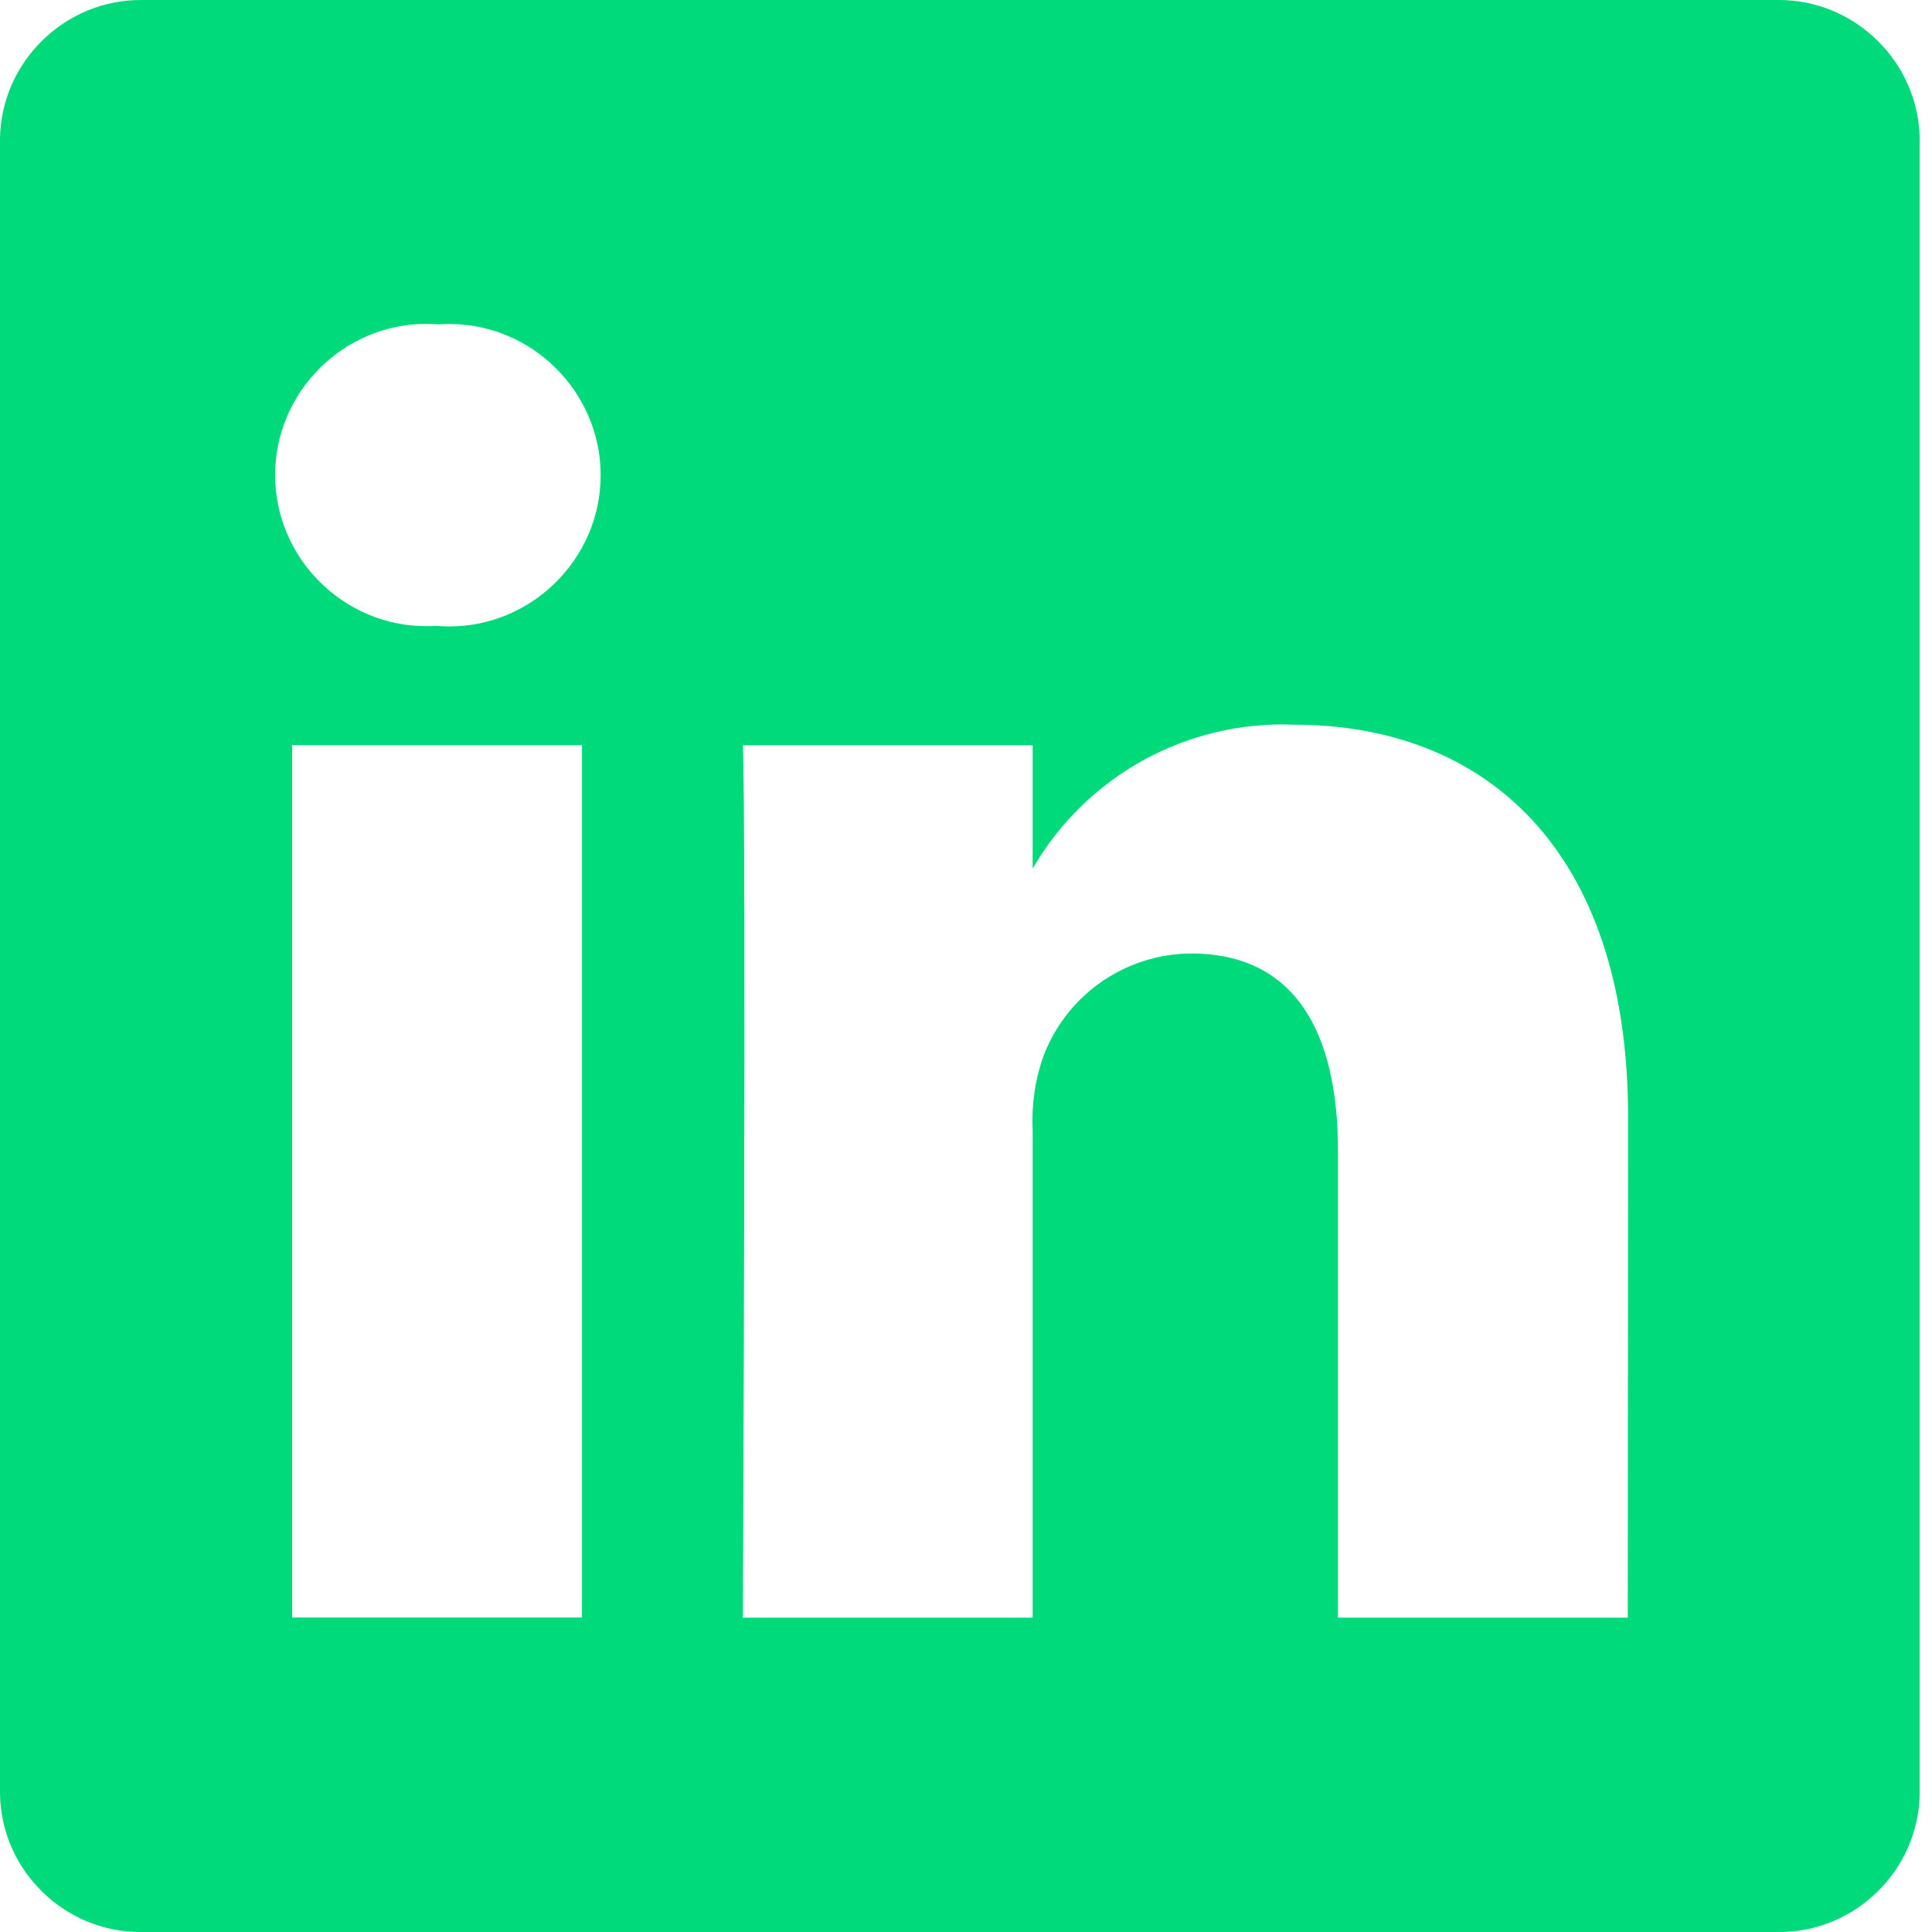
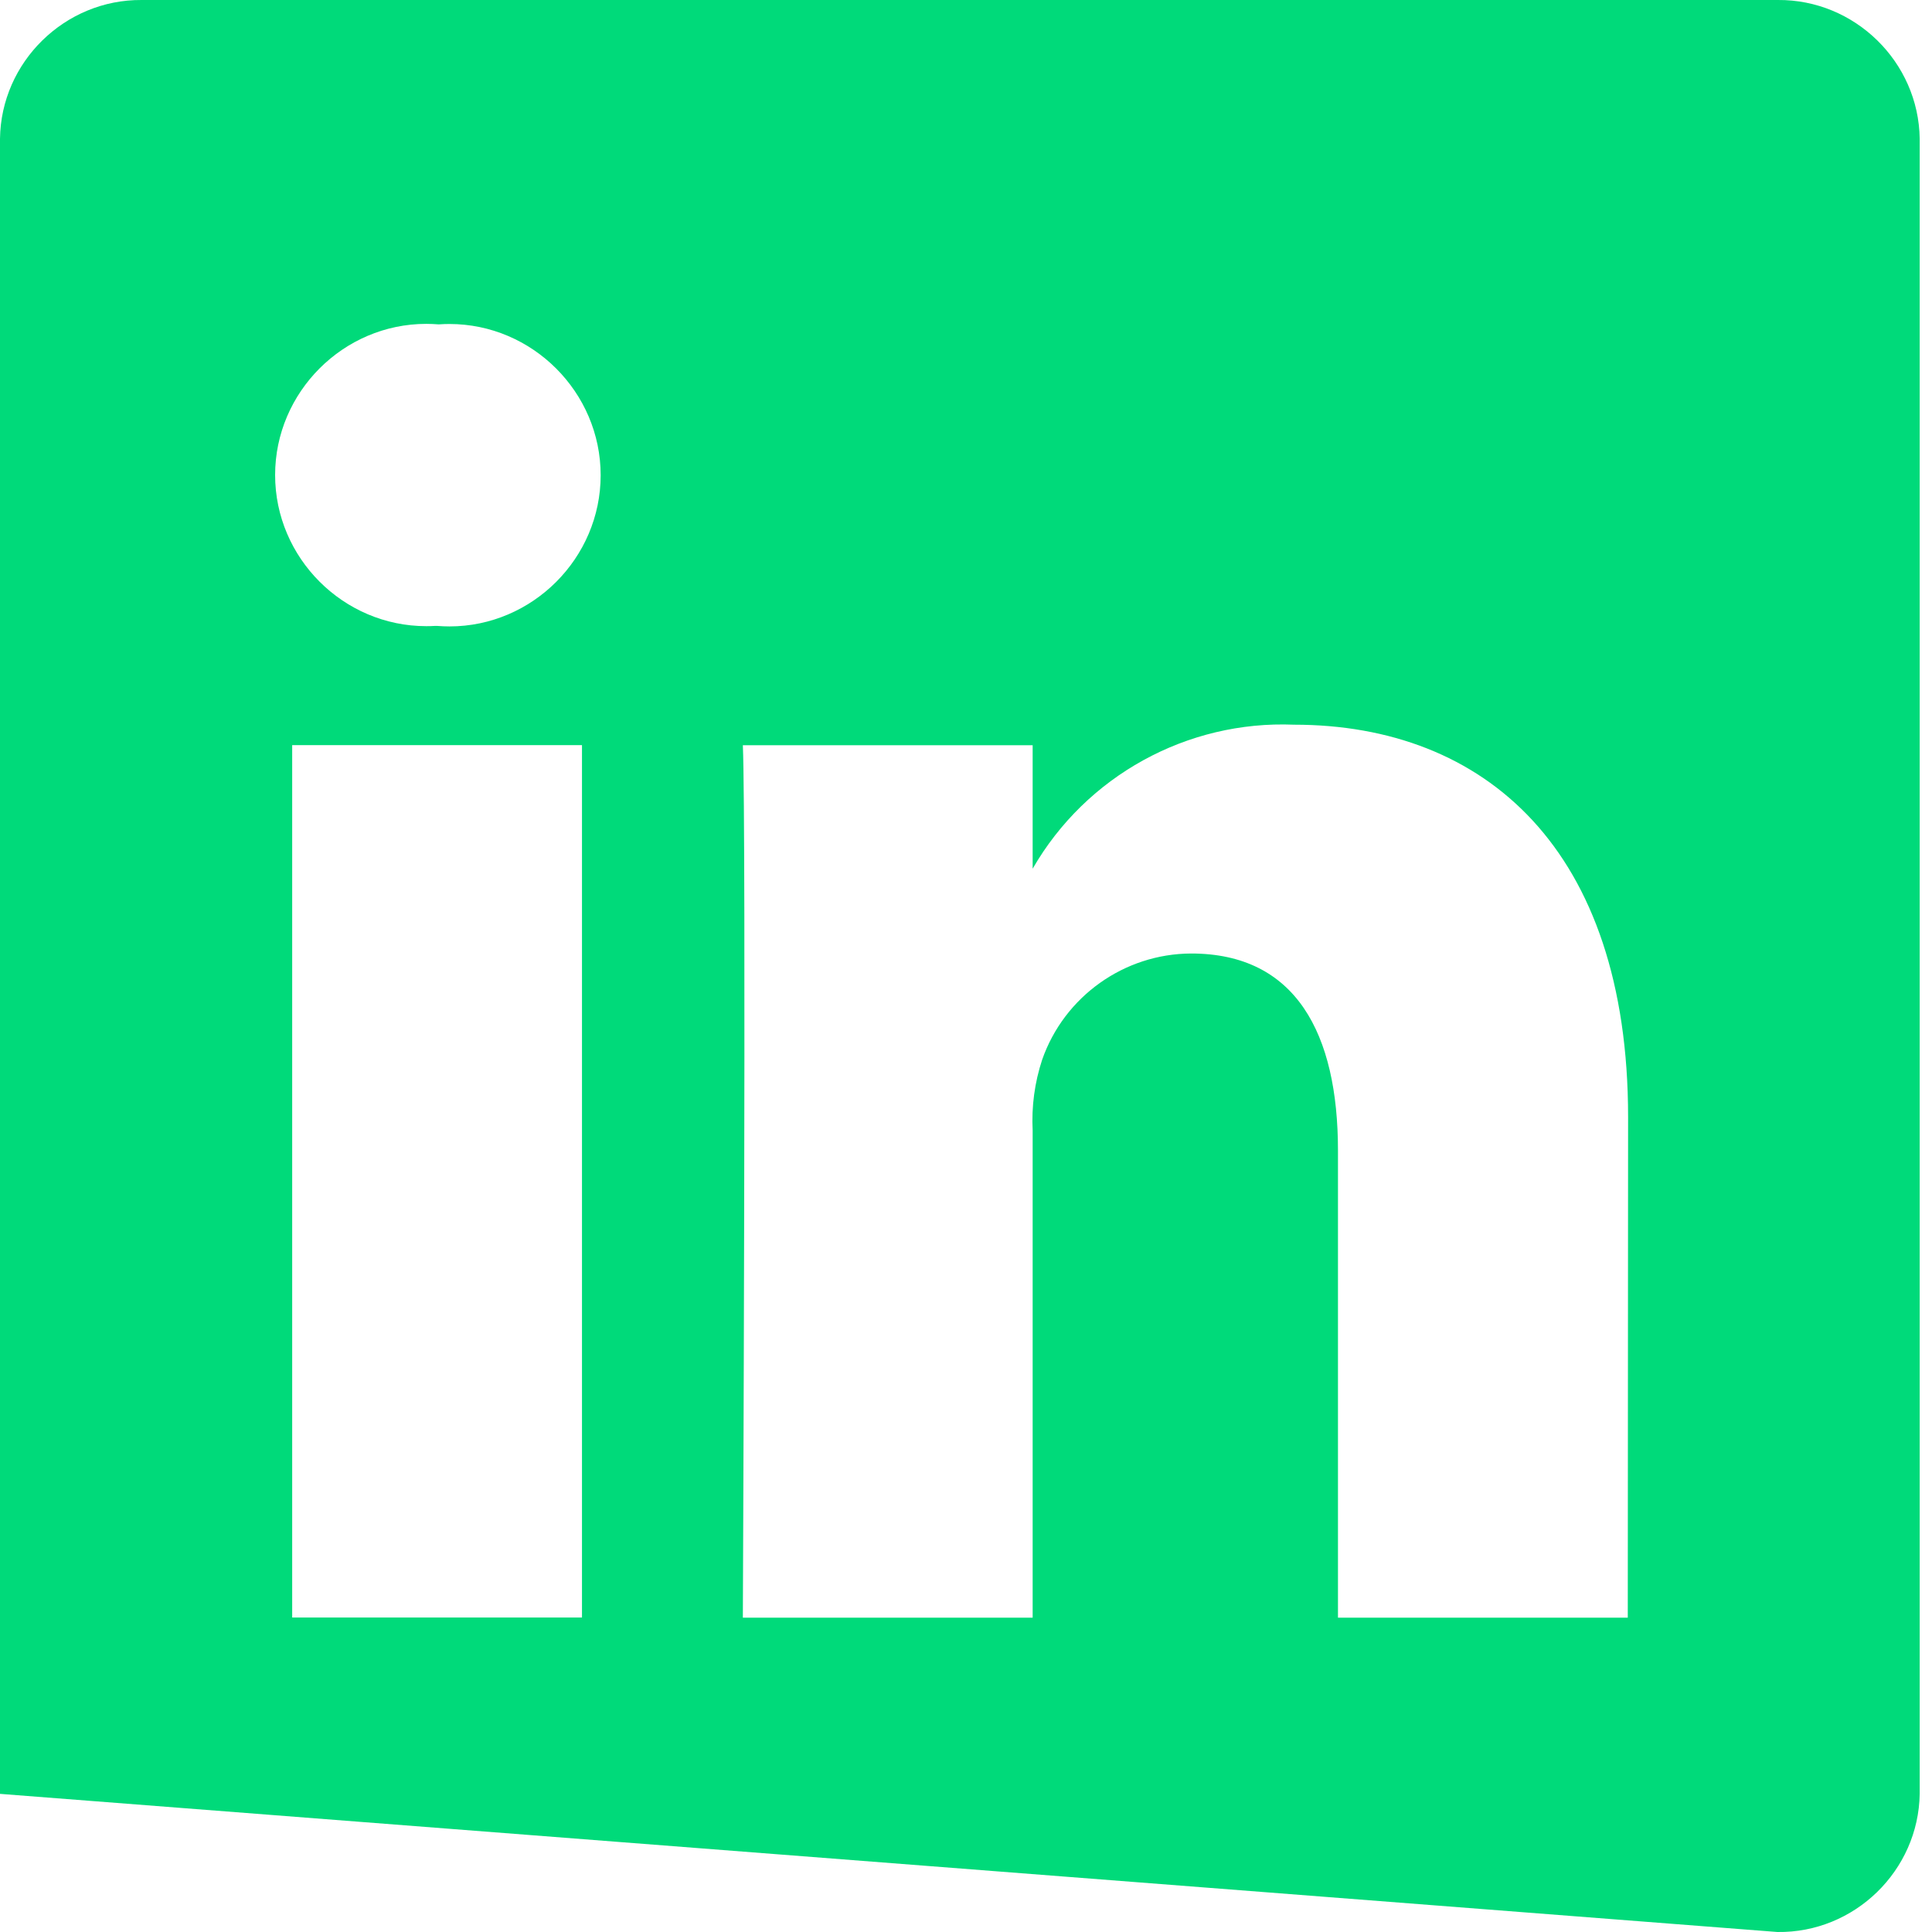
<svg xmlns="http://www.w3.org/2000/svg" width="100%" height="100%" viewBox="0 0 30 30" version="1.1" xml:space="preserve" style="fill-rule:evenodd;clip-rule:evenodd;stroke-linejoin:round;stroke-miterlimit:2;">
-   <path id="Path_339" d="M27.605,0L2.2,0C1.007,-0.009 0.015,0.962 0,2.155L0,27.855C0.017,29.046 1.009,30.013 2.2,30L27.6,30C28.795,30.017 29.792,29.048 29.809,27.853L29.809,2.155C29.793,0.961 28.8,-0.01 27.605,0M9.037,25.117L4.537,25.117L4.537,11.57L9.037,11.57L9.037,25.117ZM6.786,9.719L6.757,9.719C6.711,9.722 6.665,9.723 6.619,9.723C5.332,9.723 4.272,8.664 4.272,7.376C4.272,6.089 5.332,5.029 6.619,5.029C6.683,5.029 6.748,5.032 6.812,5.037C6.868,5.033 6.923,5.031 6.979,5.031C8.267,5.031 9.327,6.091 9.327,7.379C9.327,8.667 8.267,9.727 6.979,9.727C6.914,9.727 6.85,9.724 6.785,9.719M25.276,25.119L20.776,25.119L20.776,17.866C20.776,16.048 20.122,14.806 18.496,14.806C17.456,14.81 16.526,15.473 16.183,16.454C16.066,16.808 16.016,17.181 16.035,17.554L16.035,25.119L11.535,25.119C11.535,25.119 11.59,12.84 11.535,11.572L16.035,11.572L16.035,13.489C16.865,12.048 18.433,11.185 20.094,11.253C23.056,11.253 25.281,13.187 25.281,17.345L25.276,25.119Z" style="fill:rgb(0,218,122);fill-rule:nonzero;" />
+   <path id="Path_339" d="M27.605,0L2.2,0C1.007,-0.009 0.015,0.962 0,2.155L0,27.855L27.6,30C28.795,30.017 29.792,29.048 29.809,27.853L29.809,2.155C29.793,0.961 28.8,-0.01 27.605,0M9.037,25.117L4.537,25.117L4.537,11.57L9.037,11.57L9.037,25.117ZM6.786,9.719L6.757,9.719C6.711,9.722 6.665,9.723 6.619,9.723C5.332,9.723 4.272,8.664 4.272,7.376C4.272,6.089 5.332,5.029 6.619,5.029C6.683,5.029 6.748,5.032 6.812,5.037C6.868,5.033 6.923,5.031 6.979,5.031C8.267,5.031 9.327,6.091 9.327,7.379C9.327,8.667 8.267,9.727 6.979,9.727C6.914,9.727 6.85,9.724 6.785,9.719M25.276,25.119L20.776,25.119L20.776,17.866C20.776,16.048 20.122,14.806 18.496,14.806C17.456,14.81 16.526,15.473 16.183,16.454C16.066,16.808 16.016,17.181 16.035,17.554L16.035,25.119L11.535,25.119C11.535,25.119 11.59,12.84 11.535,11.572L16.035,11.572L16.035,13.489C16.865,12.048 18.433,11.185 20.094,11.253C23.056,11.253 25.281,13.187 25.281,17.345L25.276,25.119Z" style="fill:rgb(0,218,122);fill-rule:nonzero;" />
</svg>